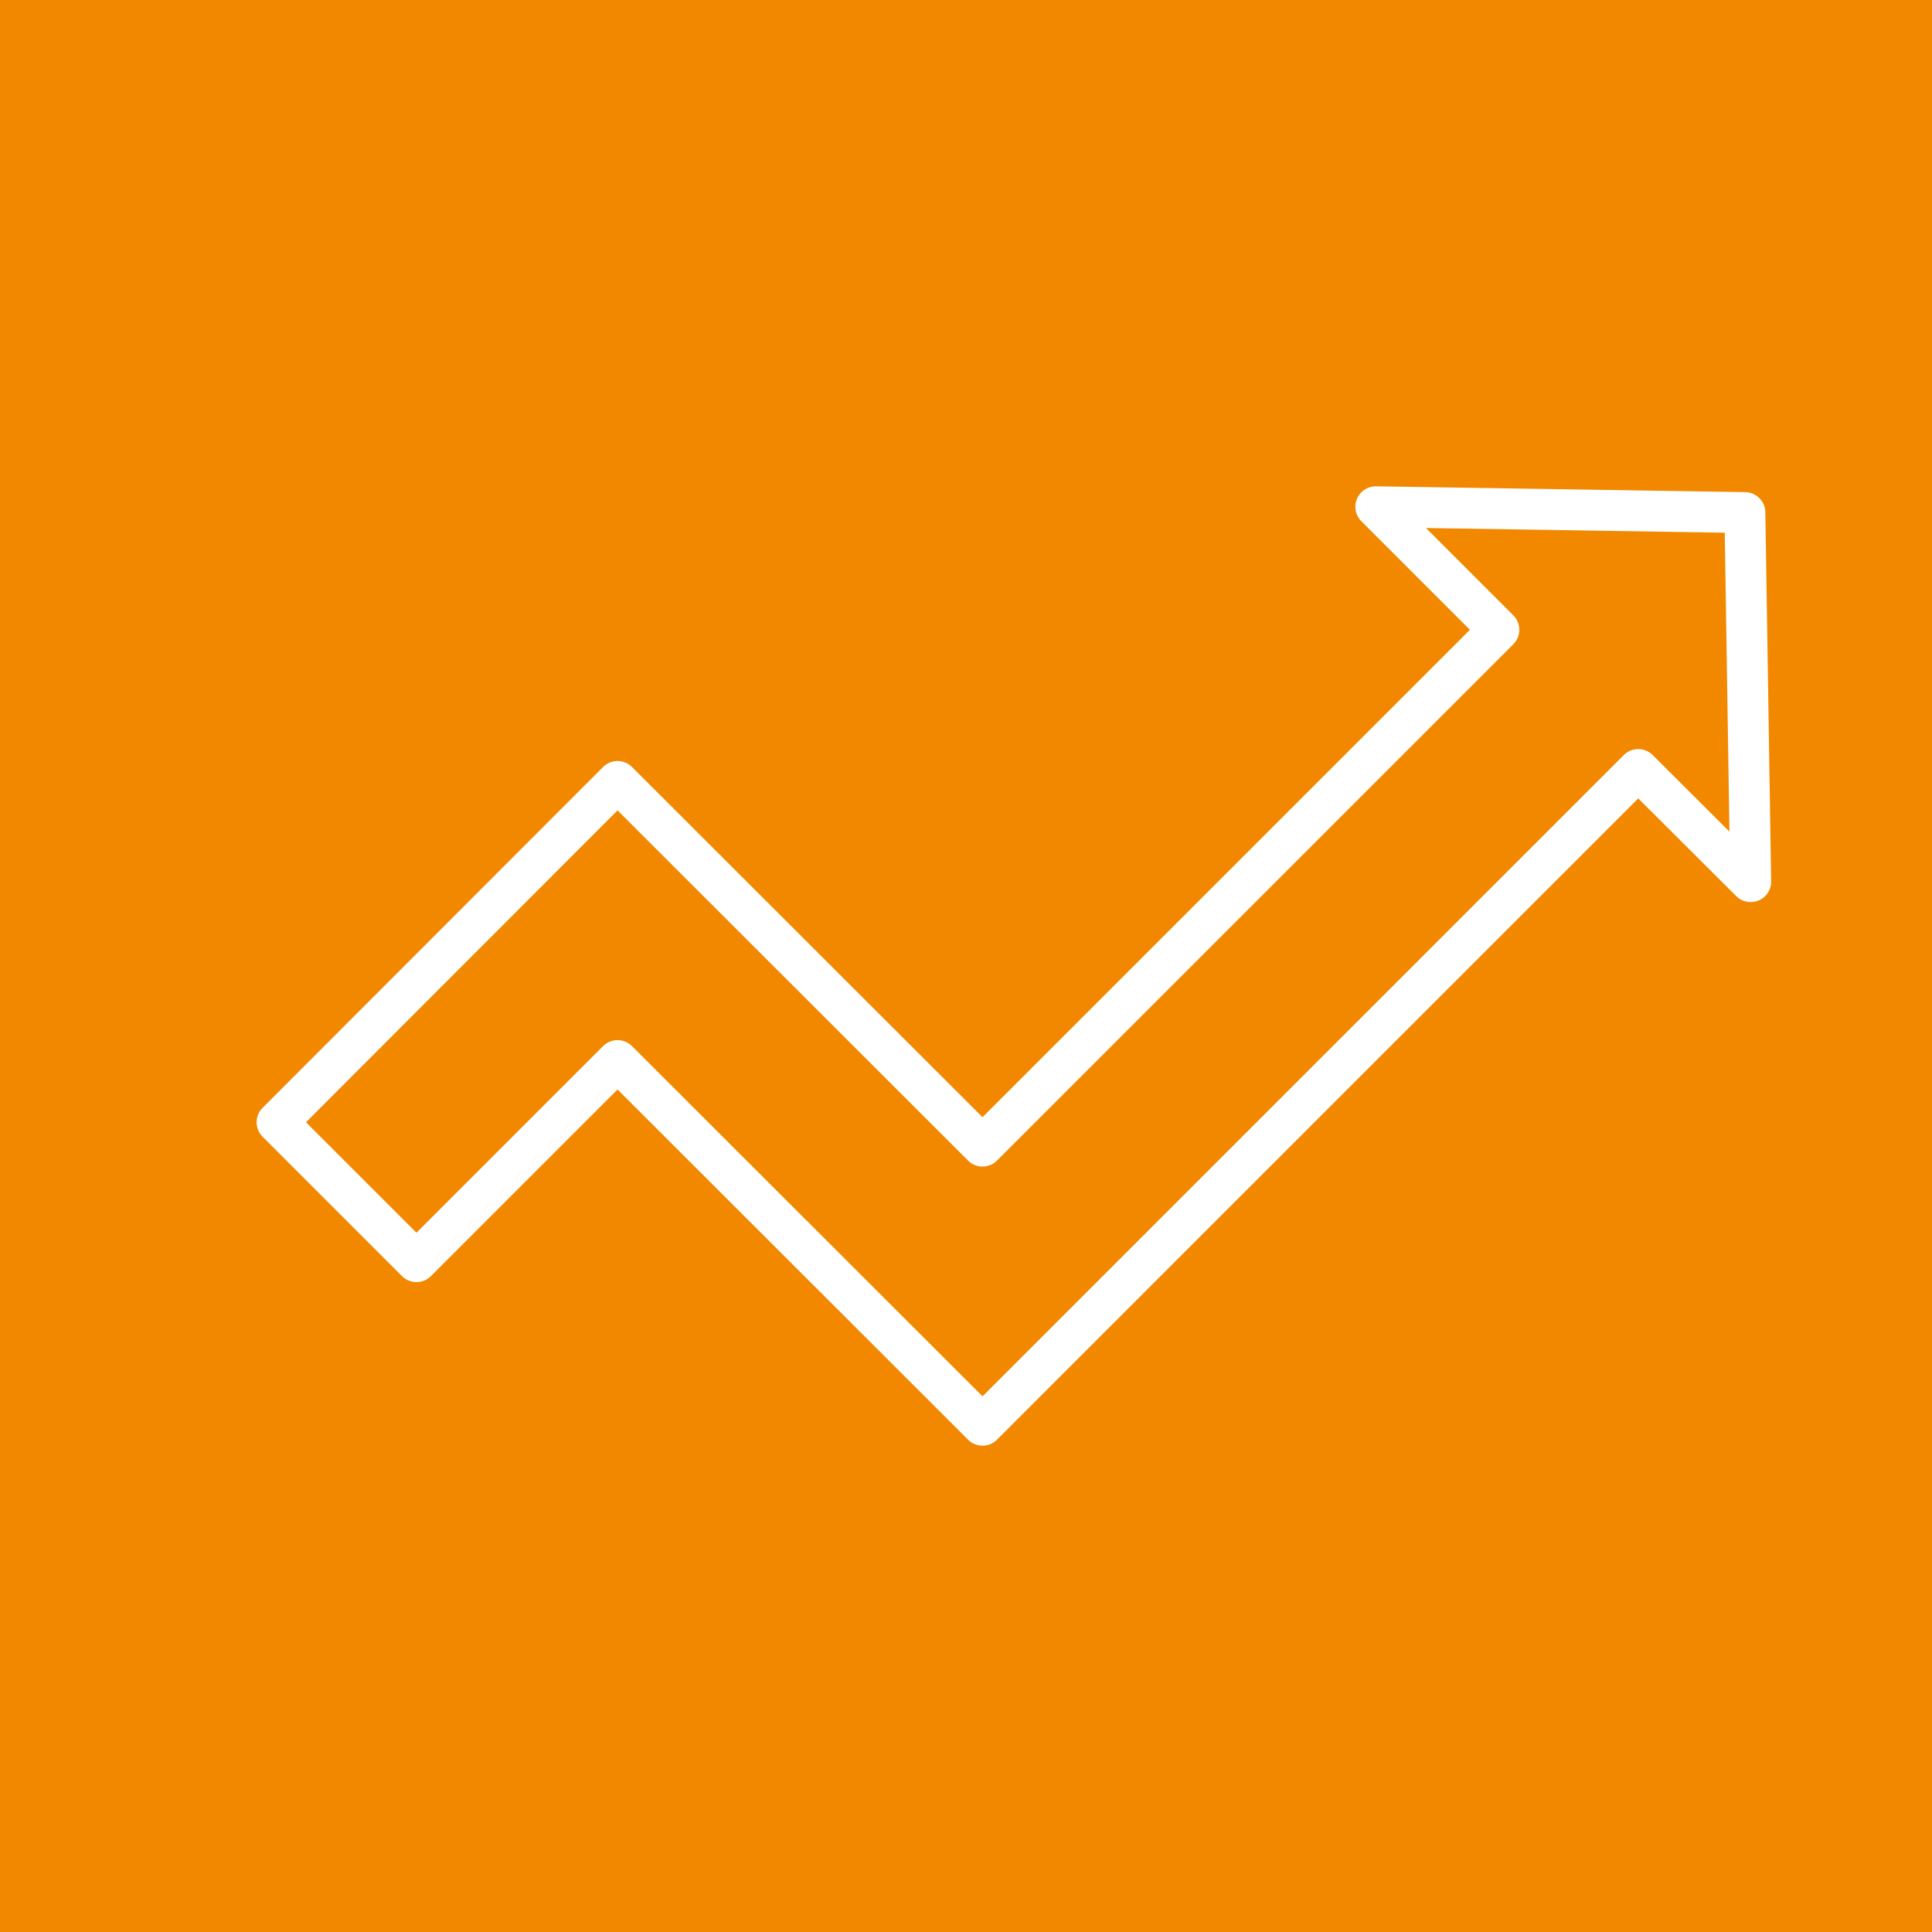
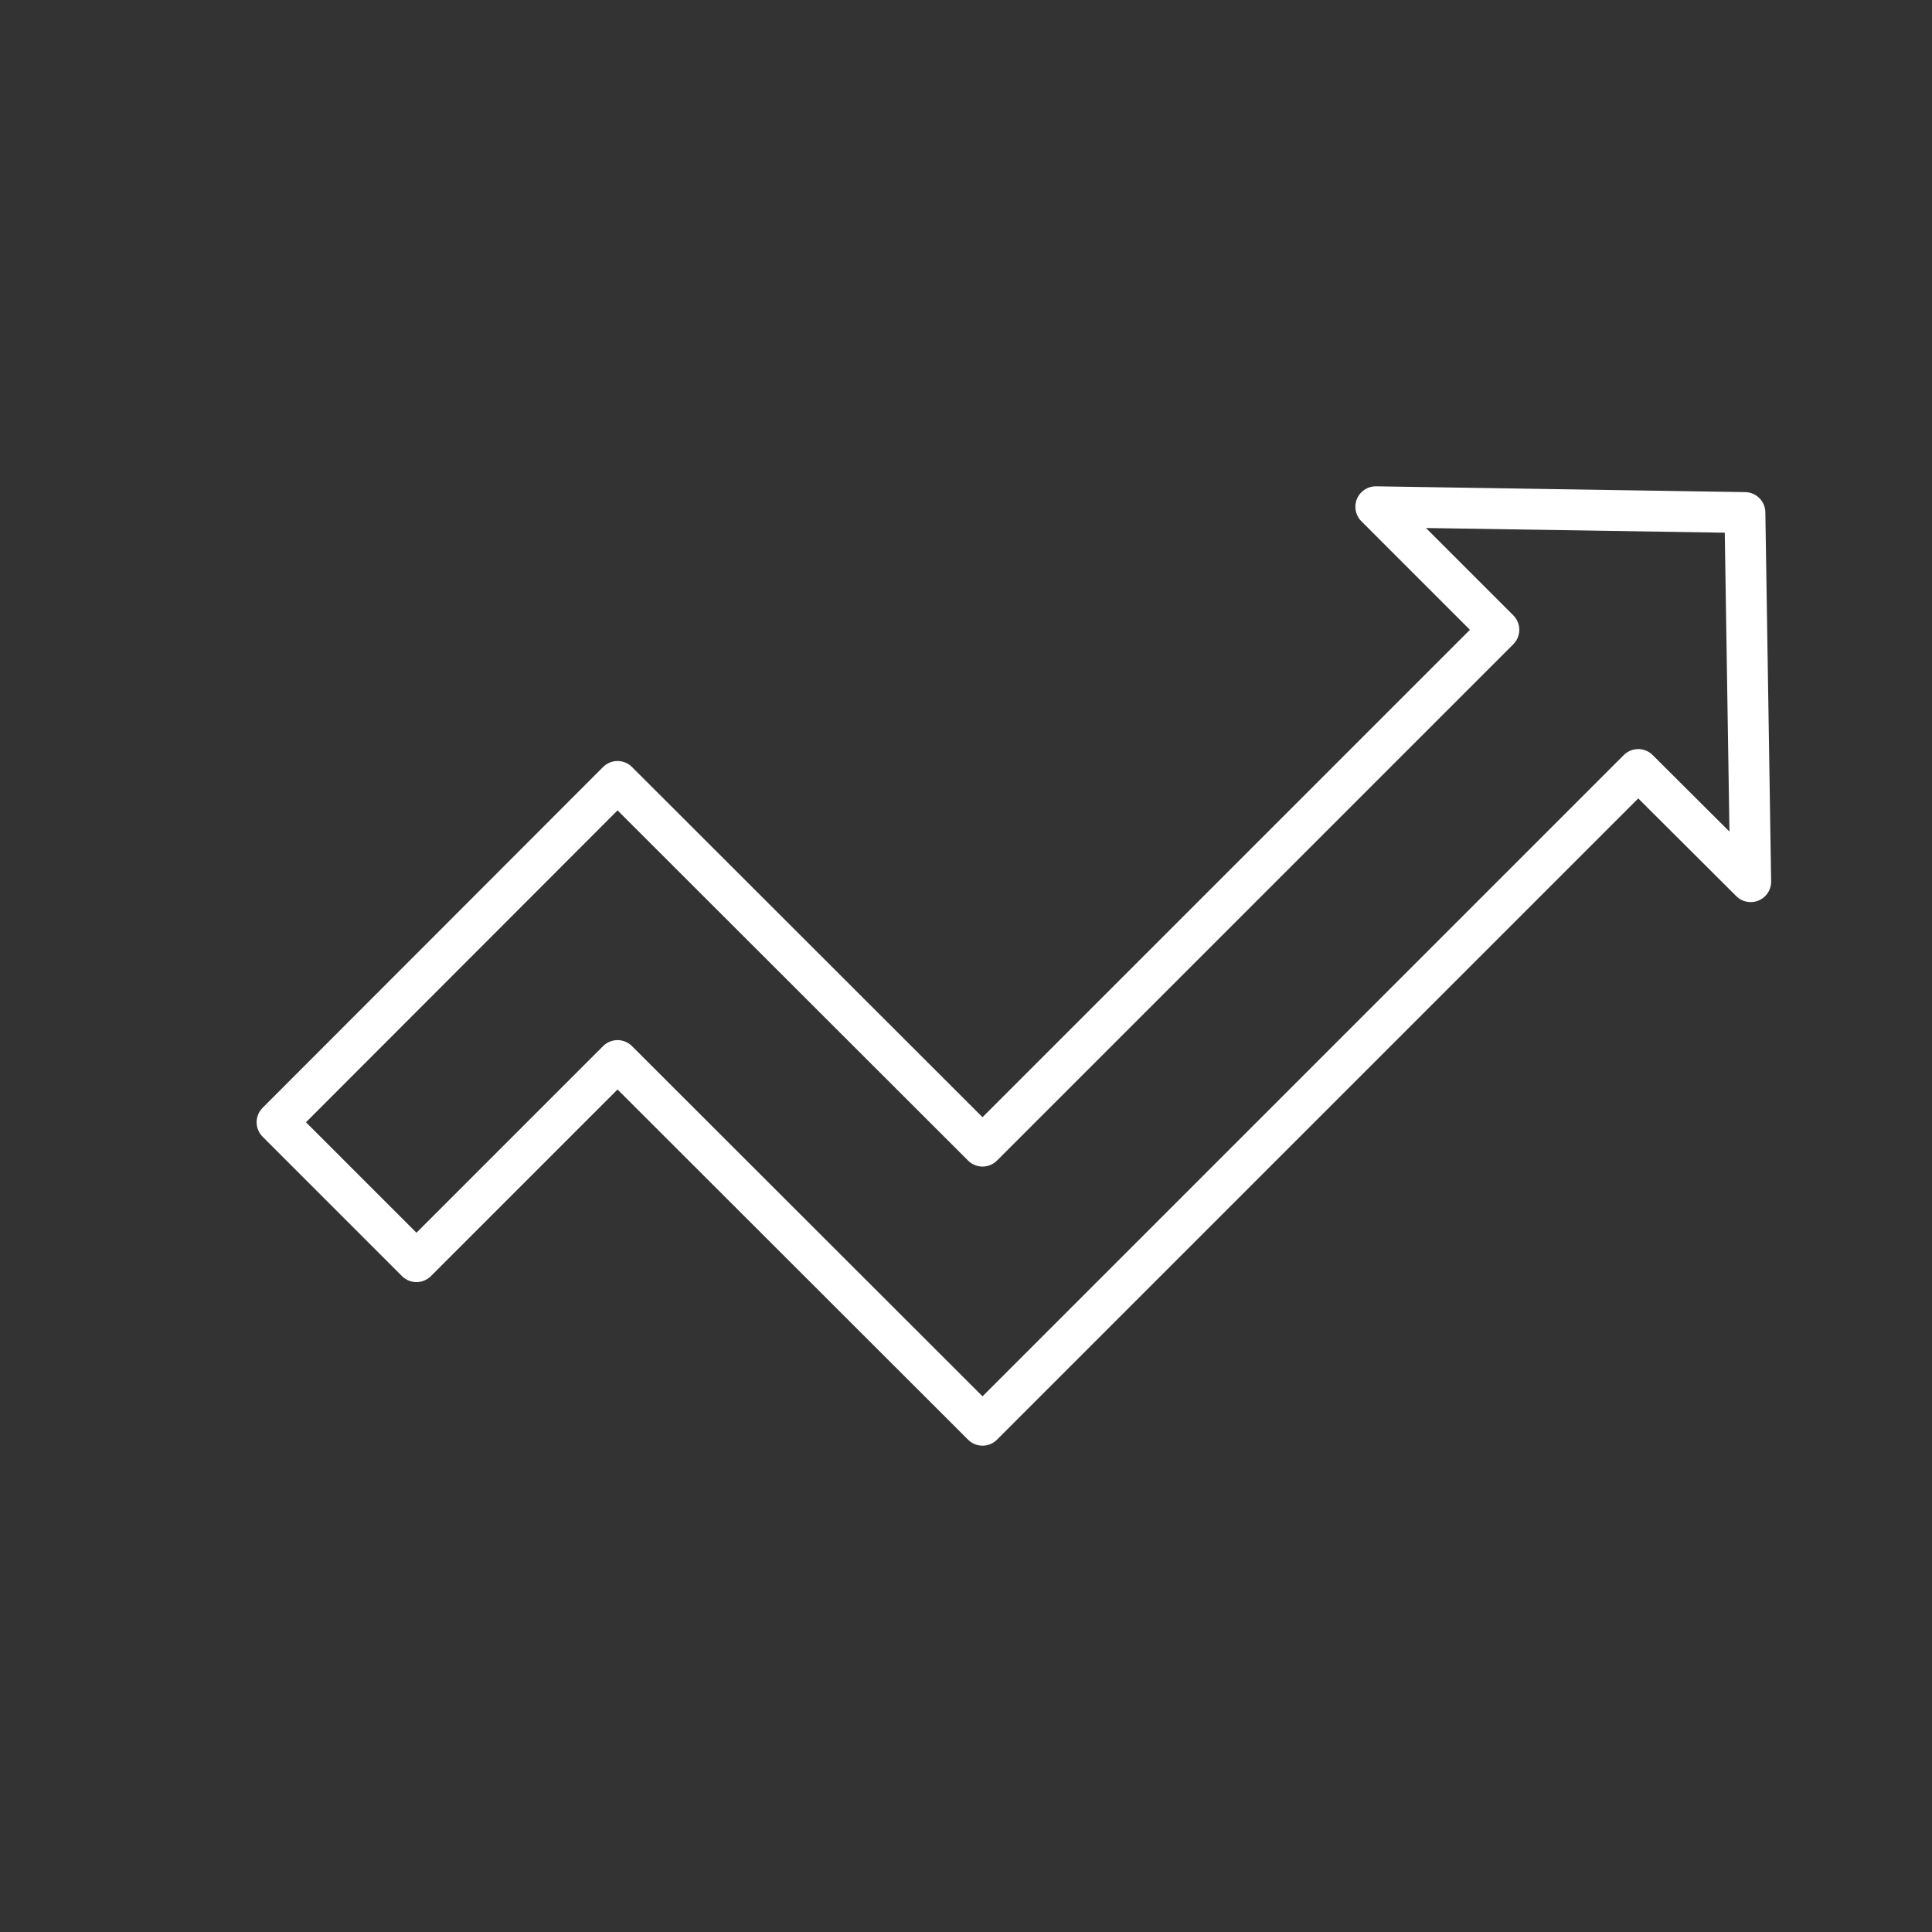
<svg xmlns="http://www.w3.org/2000/svg" id="Ebene_1" data-name="Ebene 1" version="1.1" viewBox="0 0 566.9 566.9">
  <rect x="0" y="0" width="566.9" height="566.9" fill="#333333" stroke="none" />
  <defs>
    <style>
      .cls-1 {
        fill: #f18800;
        stroke-width: 0px;
      }

      .cls-2 {
        fill: none;
        stroke: #fff;
        stroke-linecap: round;
        stroke-linejoin: round;
        stroke-width: 12px;
      }
    </style>
  </defs>
-   <path class="cls-1" d="M-1371.3-1336.7V623.6H612.8v-1960.3h-1984.1Z" />
  <polygon class="cls-2" points="513.7 258.7 480.7 225.8 288.3 418.2 181.2 311.2 122.2 370.2 81.3 329.3 181.2 229.3 288.3 336.3 439.8 184.8 403.7 148.7 512 150.4 513.7 258.7" />
</svg>